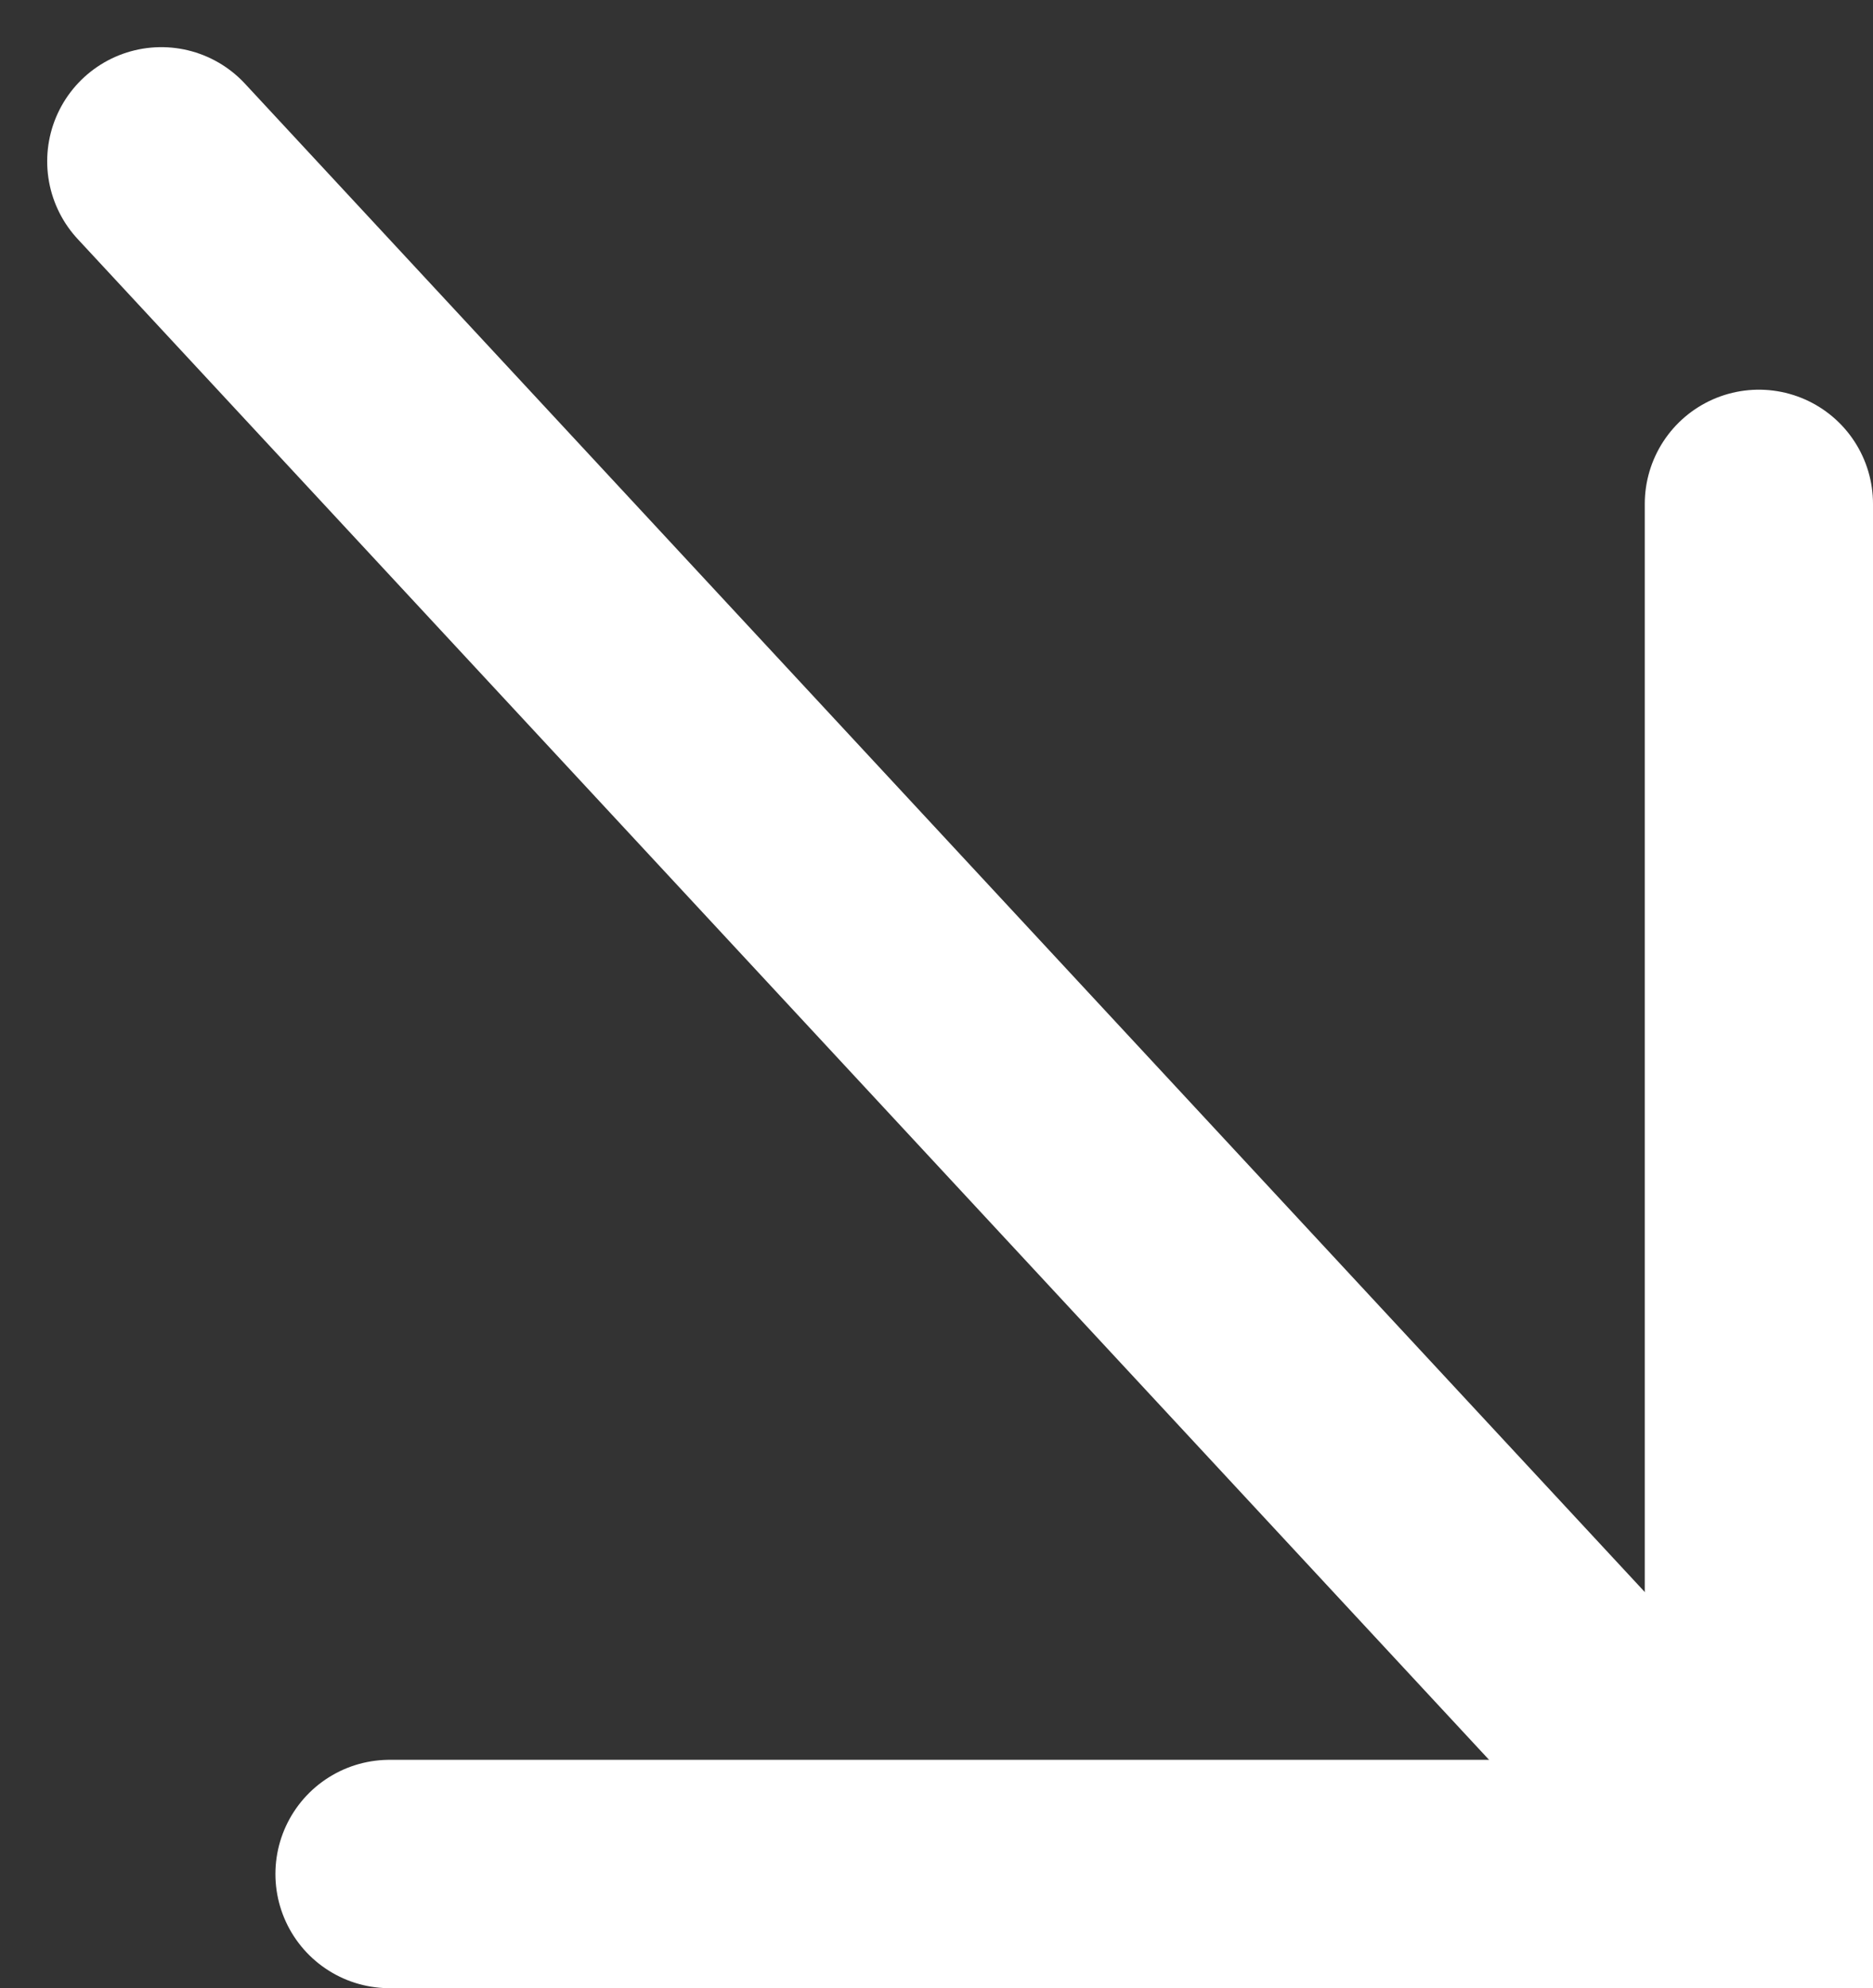
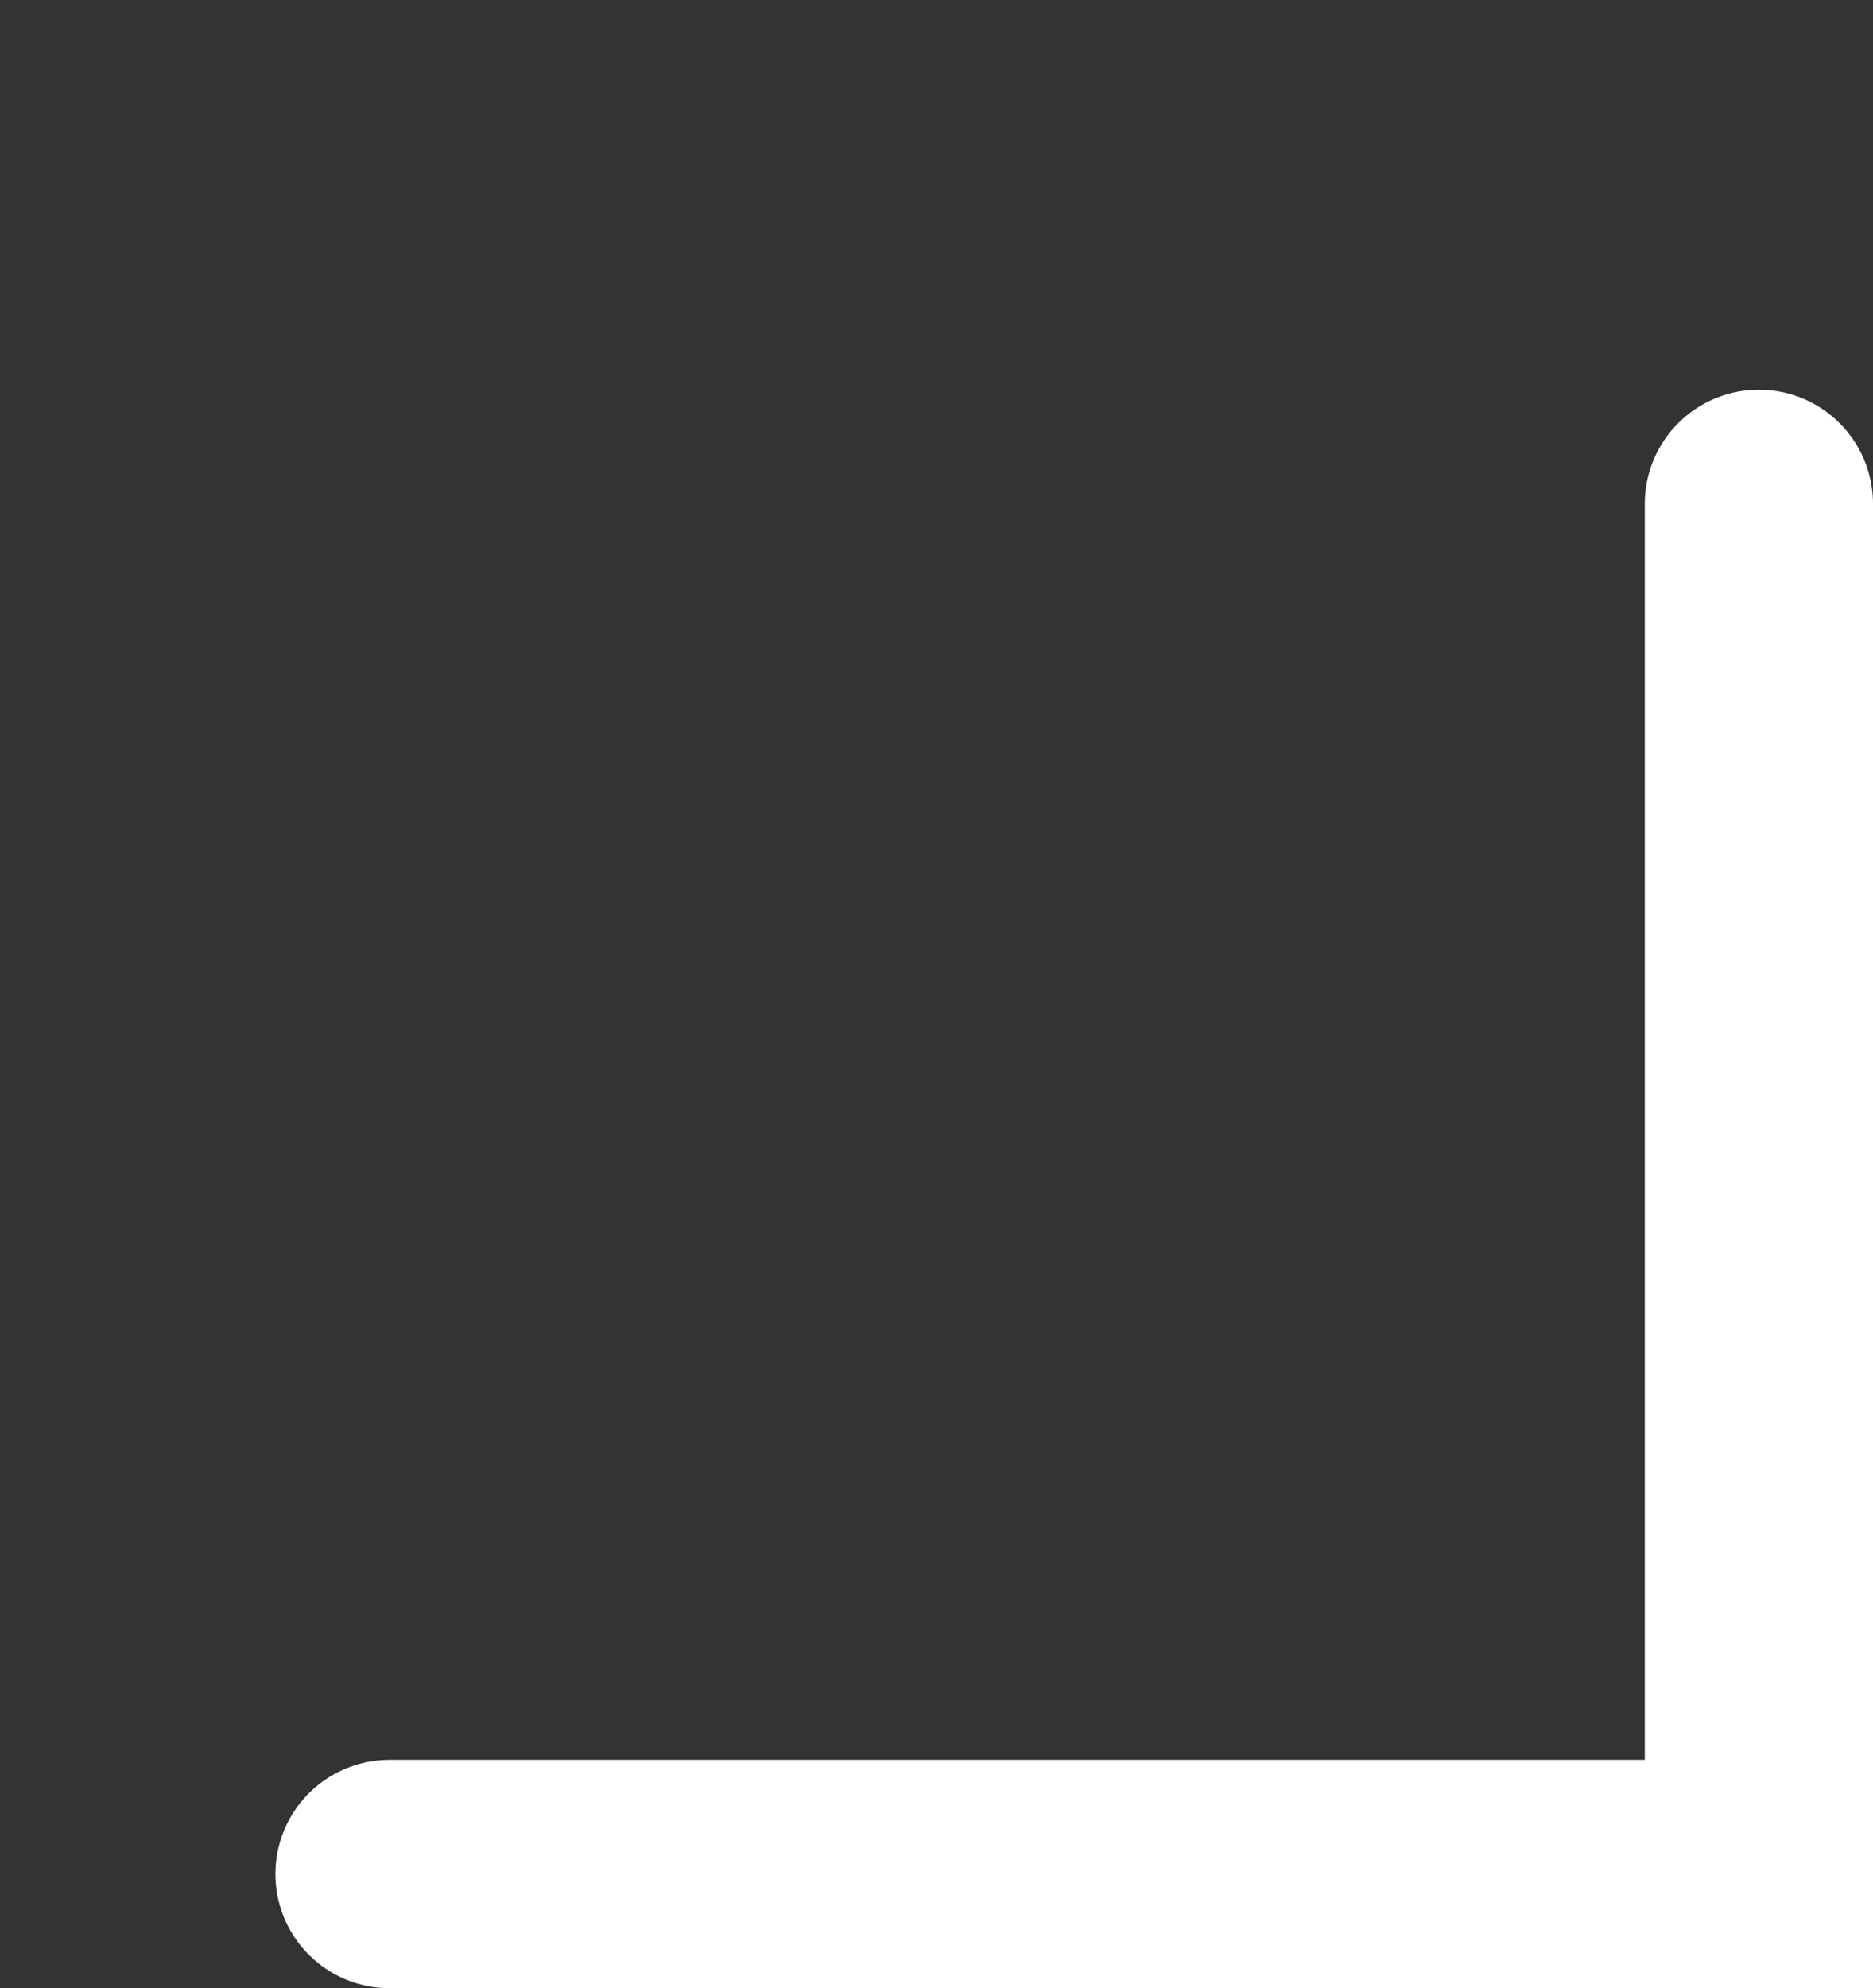
<svg xmlns="http://www.w3.org/2000/svg" width="32.827" height="34.827" viewBox="0 0 32.827 34.827">
  <rect x="0" y="0" width="32.827" height="34.827" fill="#333333" stroke="none" />
  <g id="グループ_1016" class="st0" data-name="グループ 1016" transform="translate(-1351.173 -652.174)">
    <path id="パス_321" data-name="パス 321" d="M-942,1423.561h24v-24" transform="translate(2300 -738.561)" fill="none" stroke="#FFF" stroke-linecap="round" stroke-width="4" />
-     <line id="線_98" data-name="線 98" x1="26" y1="28" transform="translate(1354 655)" fill="none" stroke="#FFF" stroke-linecap="round" stroke-width="4" />
  </g>
</svg>